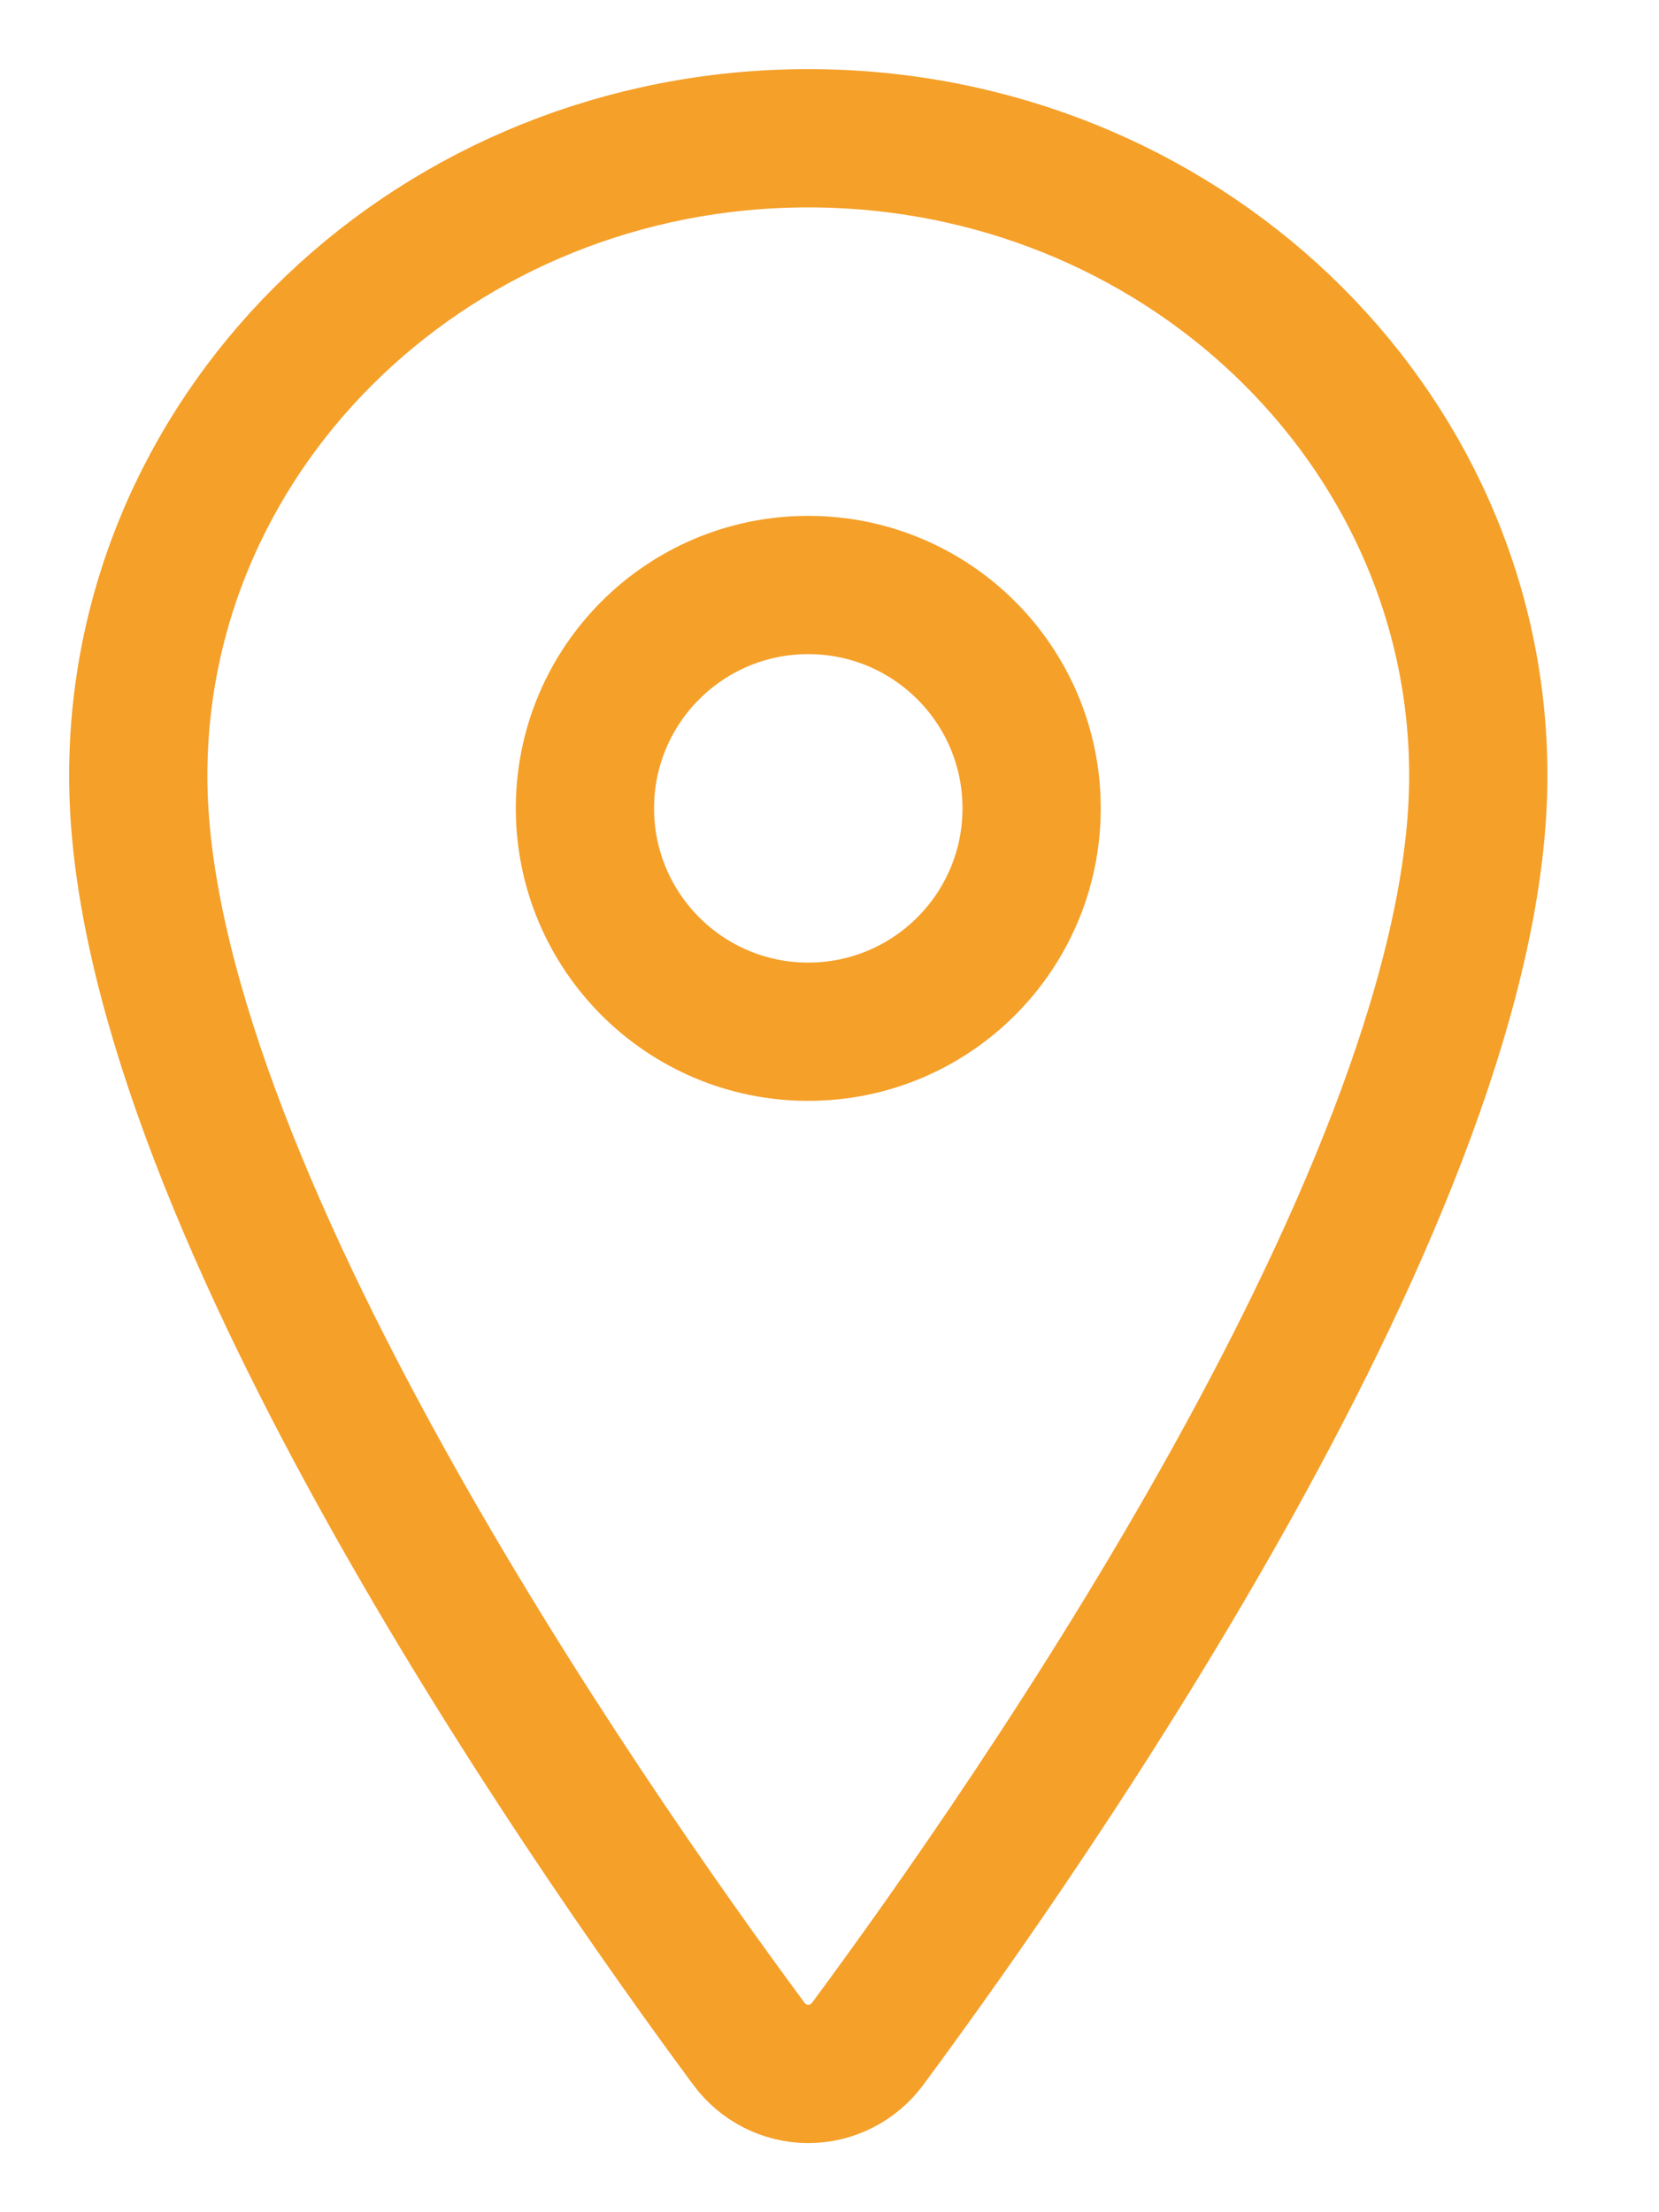
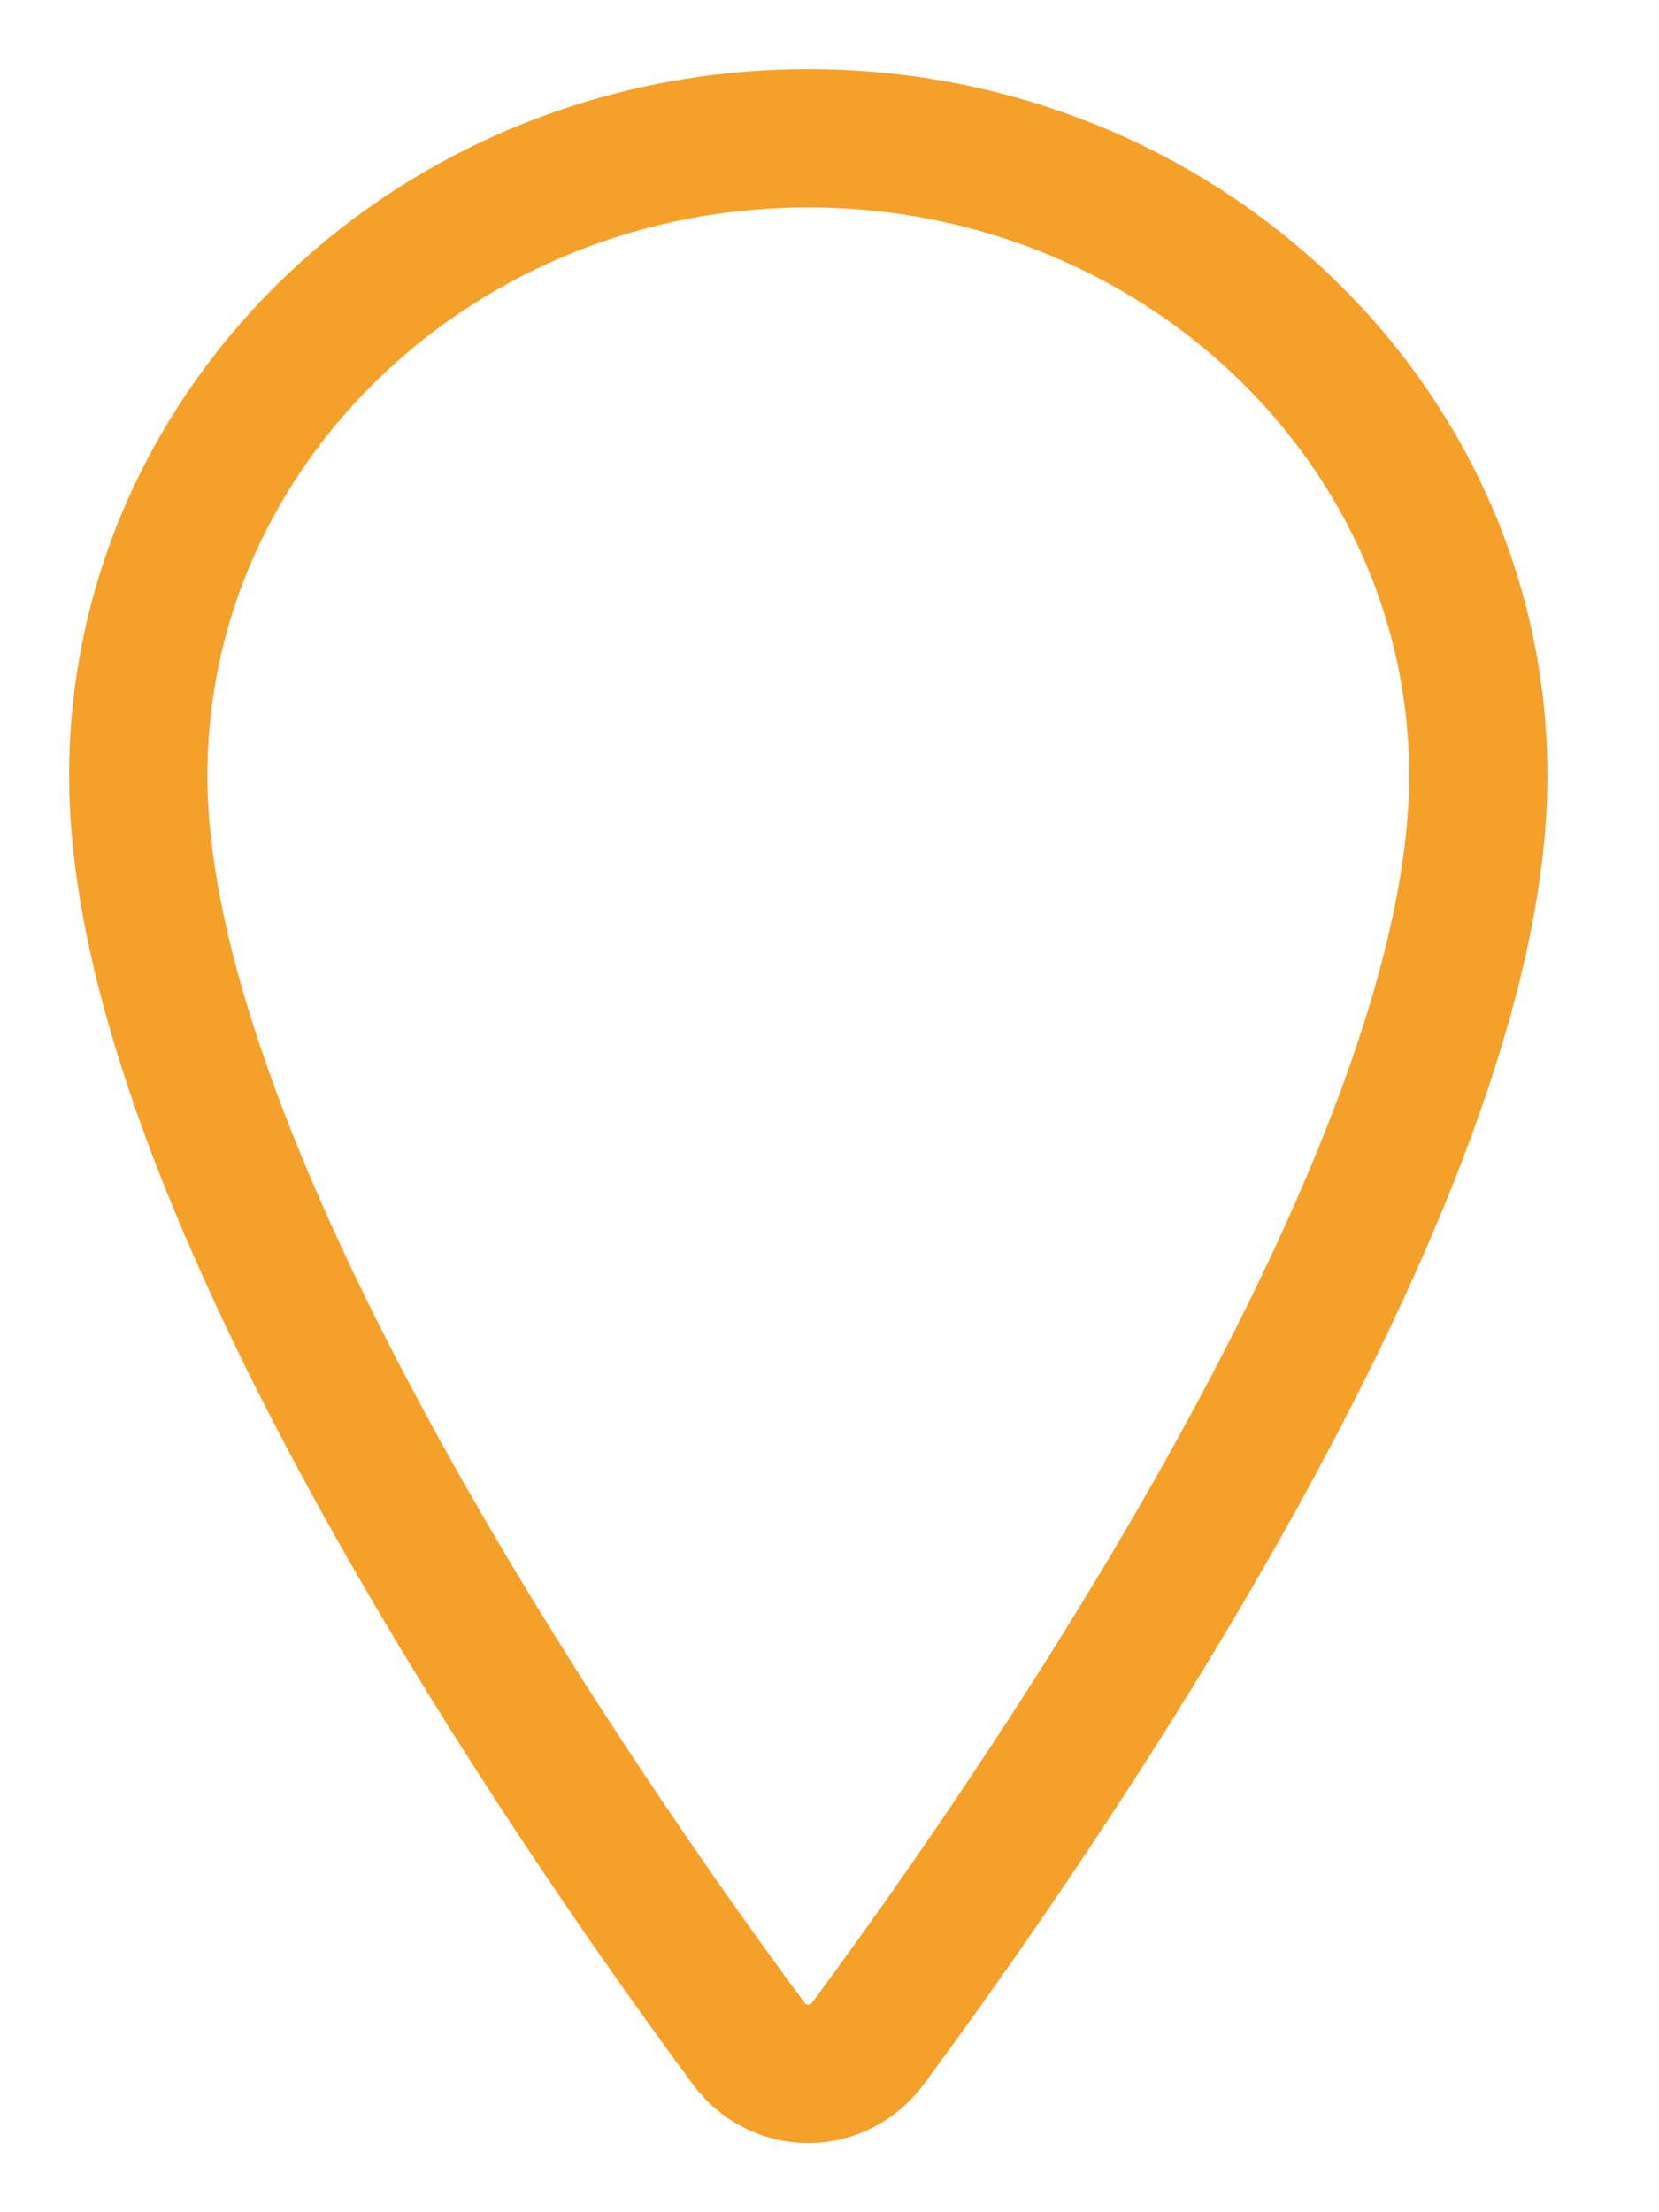
<svg xmlns="http://www.w3.org/2000/svg" width="12" height="16" viewBox="0 0 12 16" fill="none">
  <path d="M5.846 1C3.171 1 1 3.066 1 5.611C1 8.539 4.231 13.179 5.417 14.782C5.467 14.849 5.531 14.904 5.606 14.942C5.68 14.98 5.763 15 5.846 15C5.93 15 6.013 14.98 6.087 14.942C6.162 14.904 6.226 14.849 6.276 14.782C7.462 13.18 10.693 8.541 10.693 5.611C10.693 3.066 8.522 1 5.846 1Z" stroke="#F5A029" stroke-linecap="round" stroke-linejoin="round" />
-   <path d="M5.846 7.462C6.739 7.462 7.462 6.738 7.462 5.846C7.462 4.954 6.739 4.231 5.846 4.231C4.954 4.231 4.231 4.954 4.231 5.846C4.231 6.738 4.954 7.462 5.846 7.462Z" stroke="#F5A029" stroke-linecap="round" stroke-linejoin="round" />
</svg>